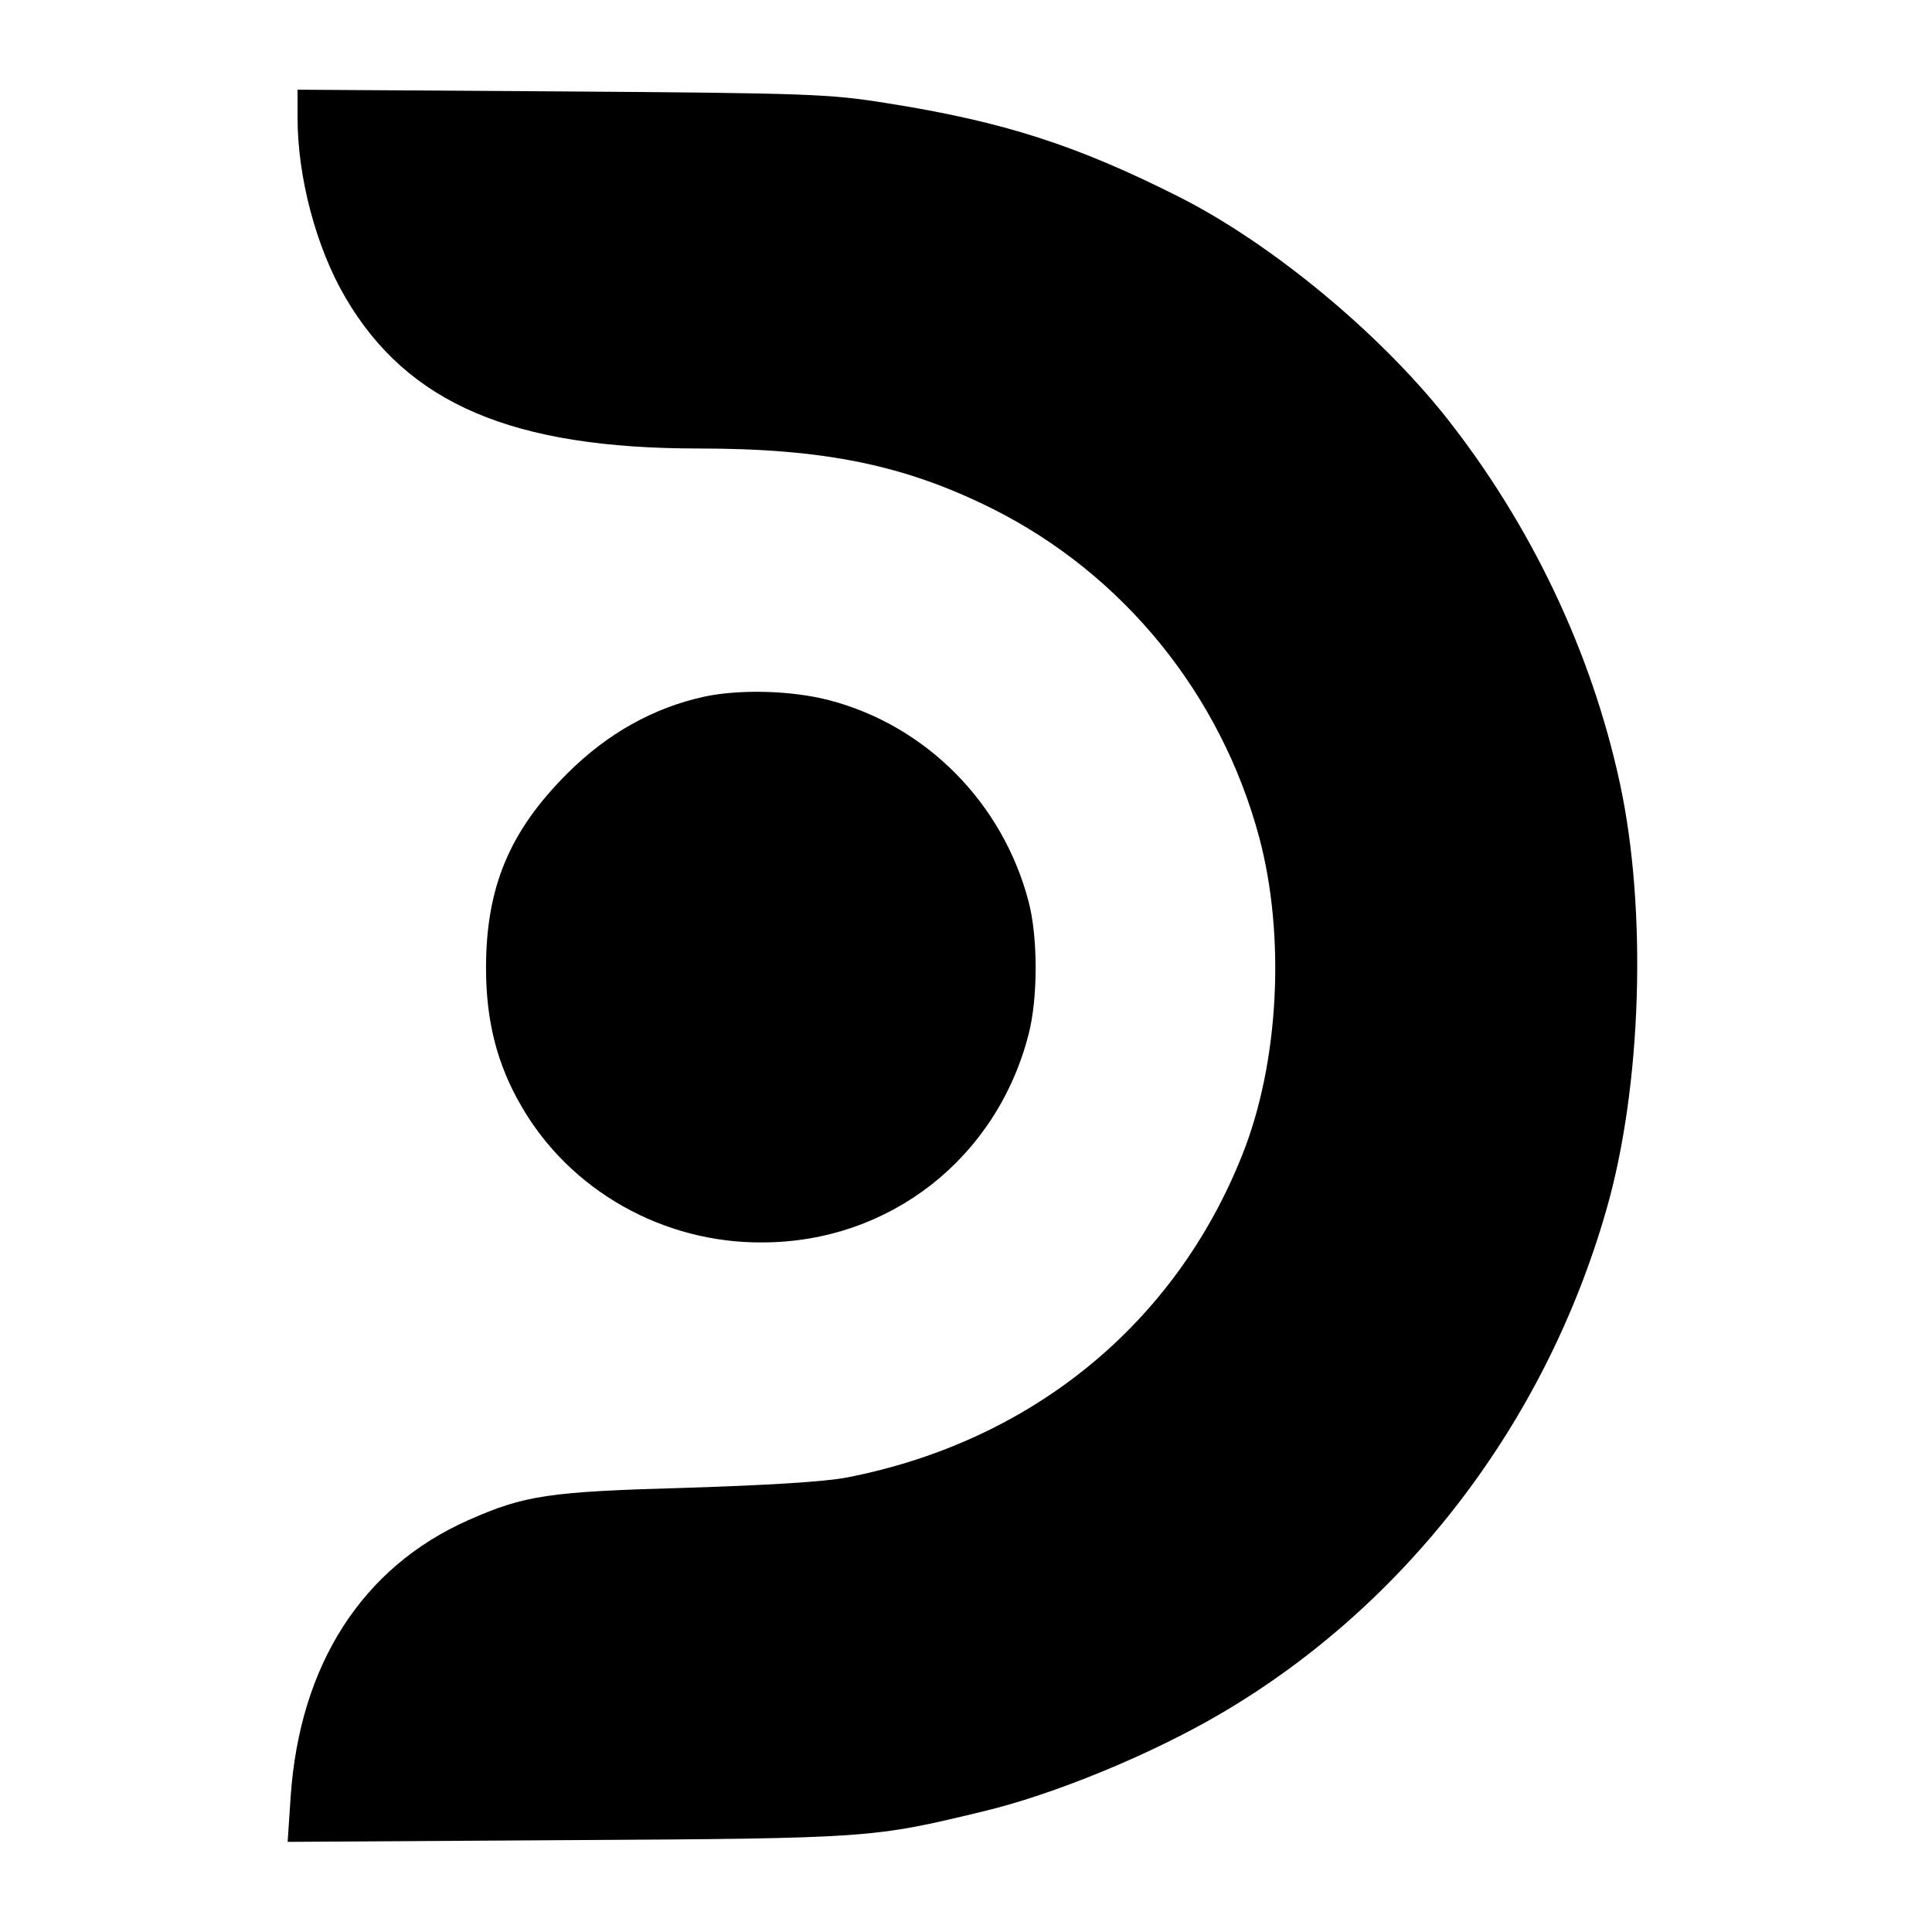
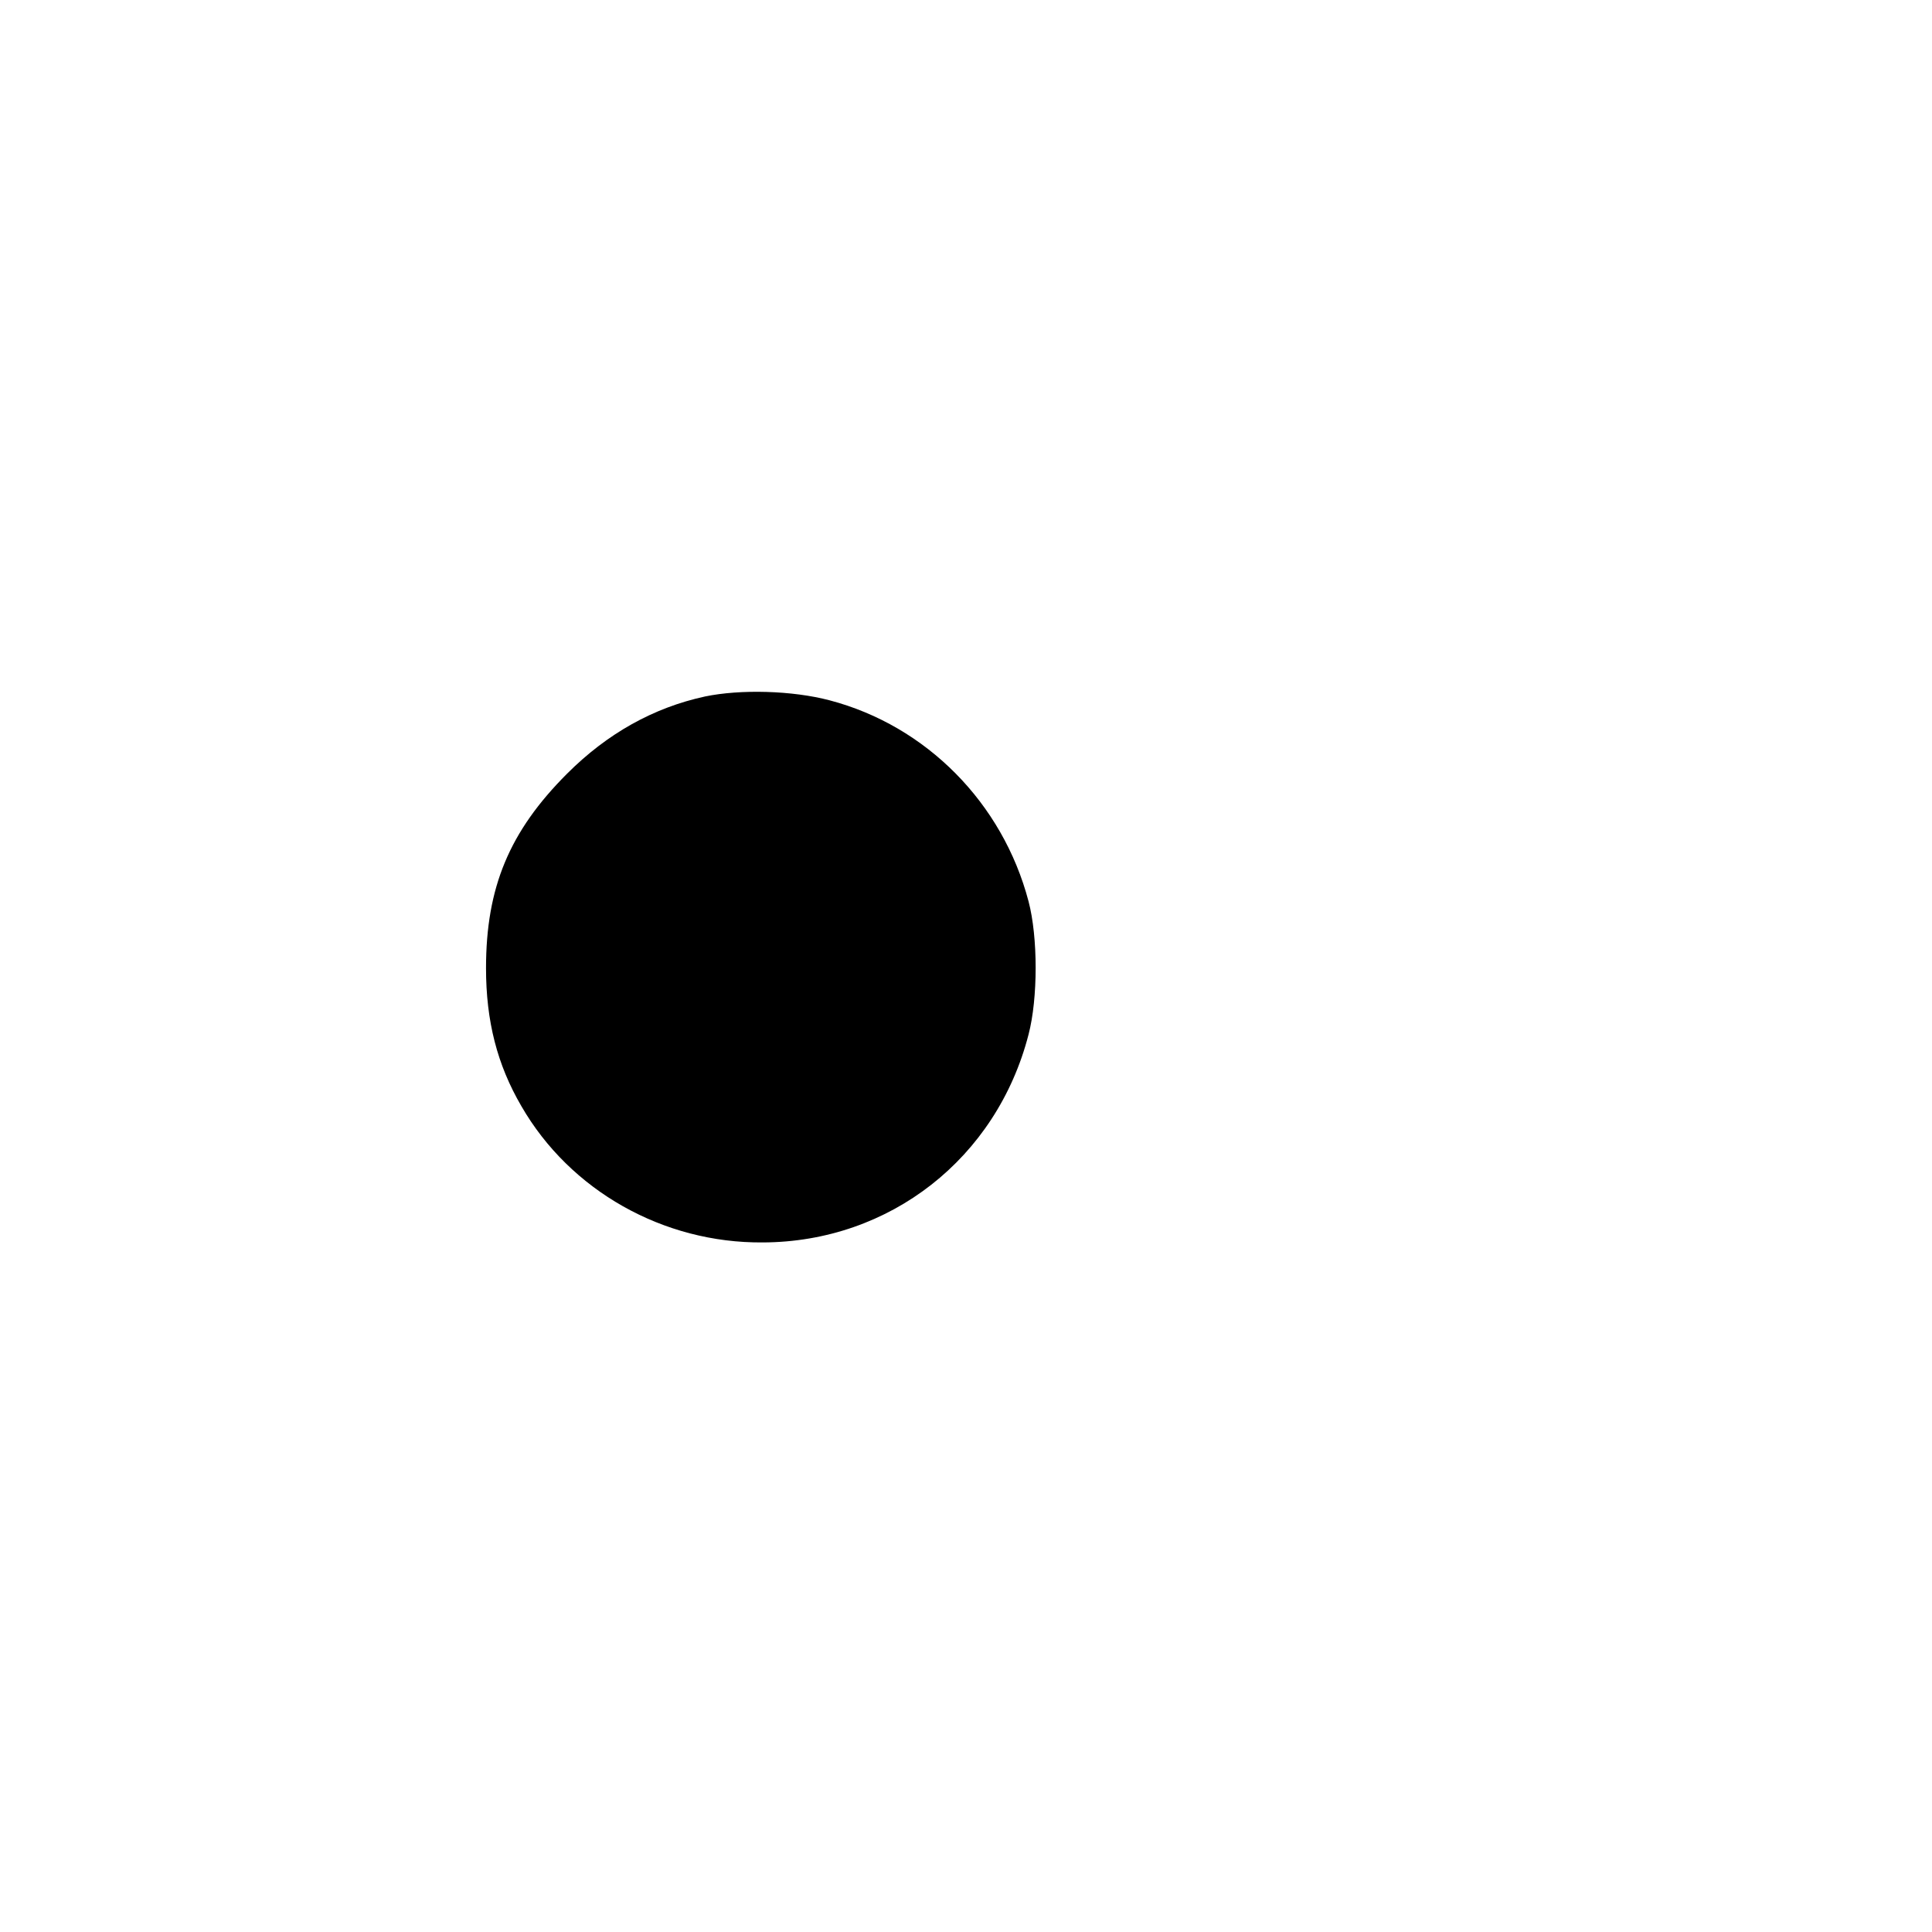
<svg xmlns="http://www.w3.org/2000/svg" version="1.0" width="448pt" height="448pt" viewBox="0 0 448 448" preserveAspectRatio="xMidYMid meet">
  <g transform="translate(0,448) scale(0.1,-0.1)" fill="#000000" stroke="none">
-     <path d="M690 4207 c0 -138 43 -301 111 -417 144 -246 387 -350 819 -350 291 0 478 -38 682 -140 303 -152 529 -430 618 -762 61 -229 46 -522 -39 -735 -156 -394 -490 -666 -917 -749 -51 -10 -184 -18 -374 -24 -318 -9 -373 -17 -504 -75 -246 -109 -391 -335 -412 -641 l-7 -105 649 4 c701 4 708 5 961 66 165 39 391 132 553 227 429 251 753 673 895 1169 82 285 95 695 31 990 -66 305 -207 600 -404 849 -157 197 -404 401 -617 509 -238 120 -407 175 -680 218 -131 21 -178 23 -752 27 l-613 4 0 -65z" />
    <path d="M1635 2865 c-120 -26 -227 -86 -320 -179 -134 -134 -188 -264 -188 -451 0 -123 26 -224 82 -320 113 -196 329 -318 560 -316 294 1 542 195 616 482 22 84 22 226 0 309 -60 228 -237 407 -461 466 -87 23 -207 26 -289 9z" />
  </g>
</svg>